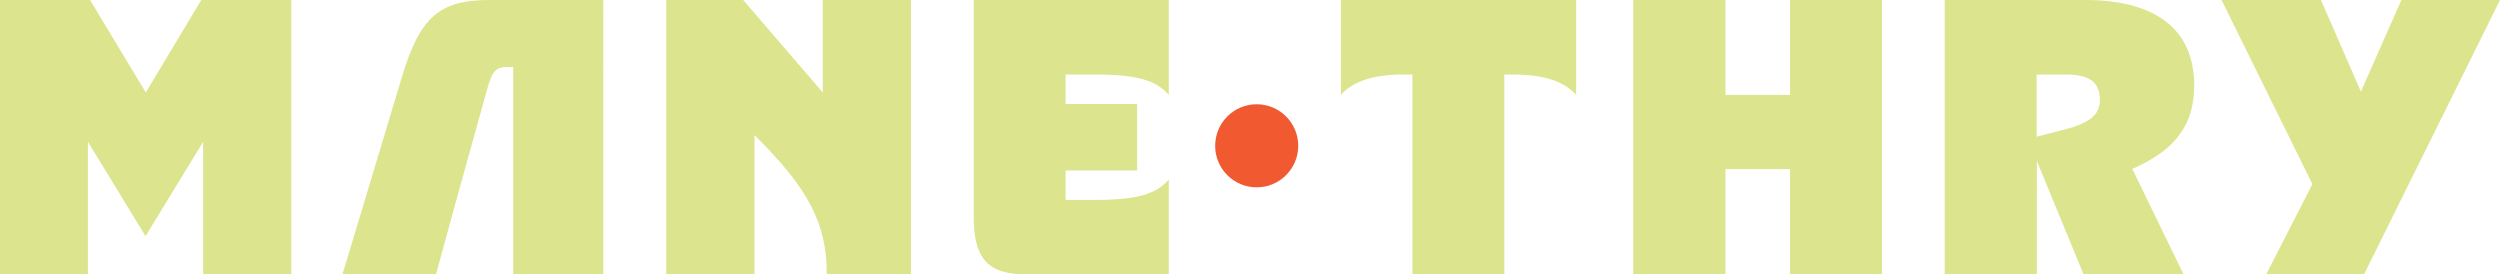
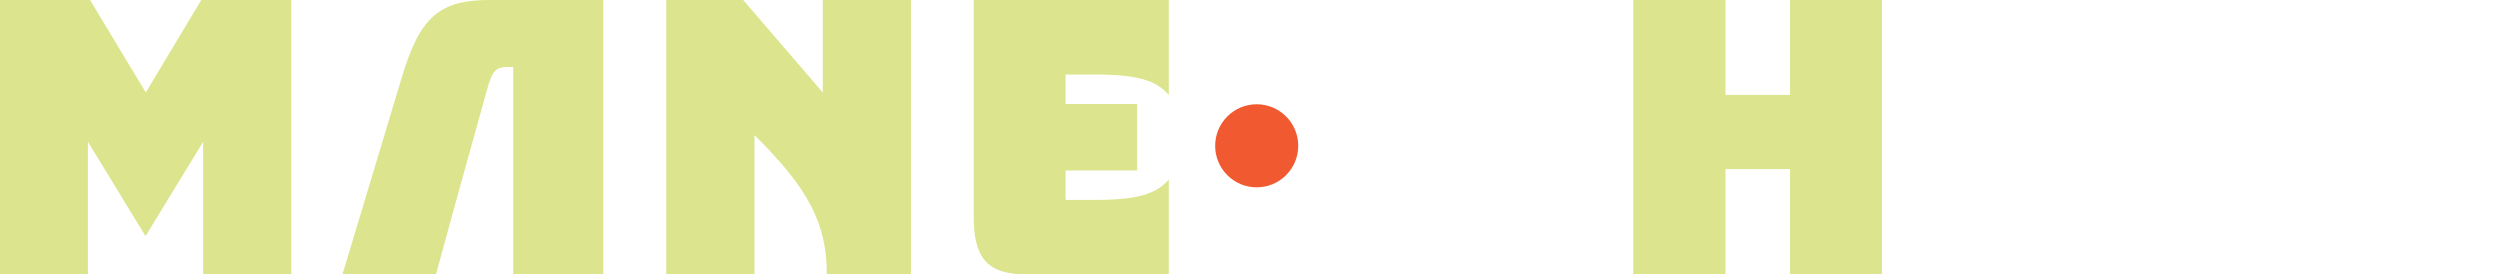
<svg xmlns="http://www.w3.org/2000/svg" viewBox="0 0 93.28 10.23" data-name="Layer 2" id="Layer_2">
  <defs>
    <style>
      .cls-1 {
        fill: #dce58d;
      }

      .cls-2 {
        fill: #f15a31;
      }
    </style>
  </defs>
  <g data-name="Layer 1" id="Layer_1-2">
    <g>
      <g>
        <path d="M0,0h3.36l2.08,3.45L7.51,0h3.36v10.23h-3.29v-4.94l-2.15,3.52-2.15-3.52v4.94H0V0Z" class="cls-1" />
        <path d="M18.27,0c-1.87,0-2.6.63-3.27,2.86l-2.22,7.37h3.49l.7-2.56,1.17-4.21c.23-.85.34-.96.85-.96h.16v7.73h3.36V0h-4.24Z" class="cls-1" />
        <path d="M24.85,0h2.88l2.97,3.45V0h3.29v10.23h-3.14c0-1.84-.64-3.16-2.7-5.19v5.19h-3.29V0Z" class="cls-1" />
        <path d="M36.33,8.04V0h7.28v3.54c-.47-.53-1.13-.76-2.78-.76h-1.07v1.1h2.67v2.48h-2.67v1.1h1.07c1.65,0,2.31-.23,2.78-.76v3.54h-5.29c-1.52,0-1.99-.64-1.99-2.19Z" class="cls-1" />
-         <path d="M52.71,2.78h-.34c-1.07,0-1.87.23-2.34.76V0h8.78v3.54c-.47-.53-1.27-.76-2.34-.76h-.34v7.45h-3.43V2.78Z" class="cls-1" />
        <path d="M60.94,0h3.44v3.54h2.41V0h3.43v10.23h-3.43v-3.92h-2.41v3.92h-3.44V0Z" class="cls-1" />
-         <path d="M72.57,0h5.22c2.69,0,4.08,1.13,4.08,3.19,0,1.37-.61,2.38-2.31,3.11l1.91,3.93h-3.73l-1.74-4.22v4.22h-3.44V0ZM76.86,4.88c1.07-.26,1.49-.57,1.49-1.14,0-.67-.38-.96-1.26-.96h-1.1v2.32l.86-.22Z" class="cls-1" />
-         <path d="M86.28,6.87l-3.39-6.87h3.71l1.49,3.42,1.51-3.42h3.68l-5.07,10.23h-3.65l1.72-3.36Z" class="cls-1" />
      </g>
      <circle r="1.55" cy="5.44" cx="46.89" class="cls-2" />
    </g>
  </g>
</svg>